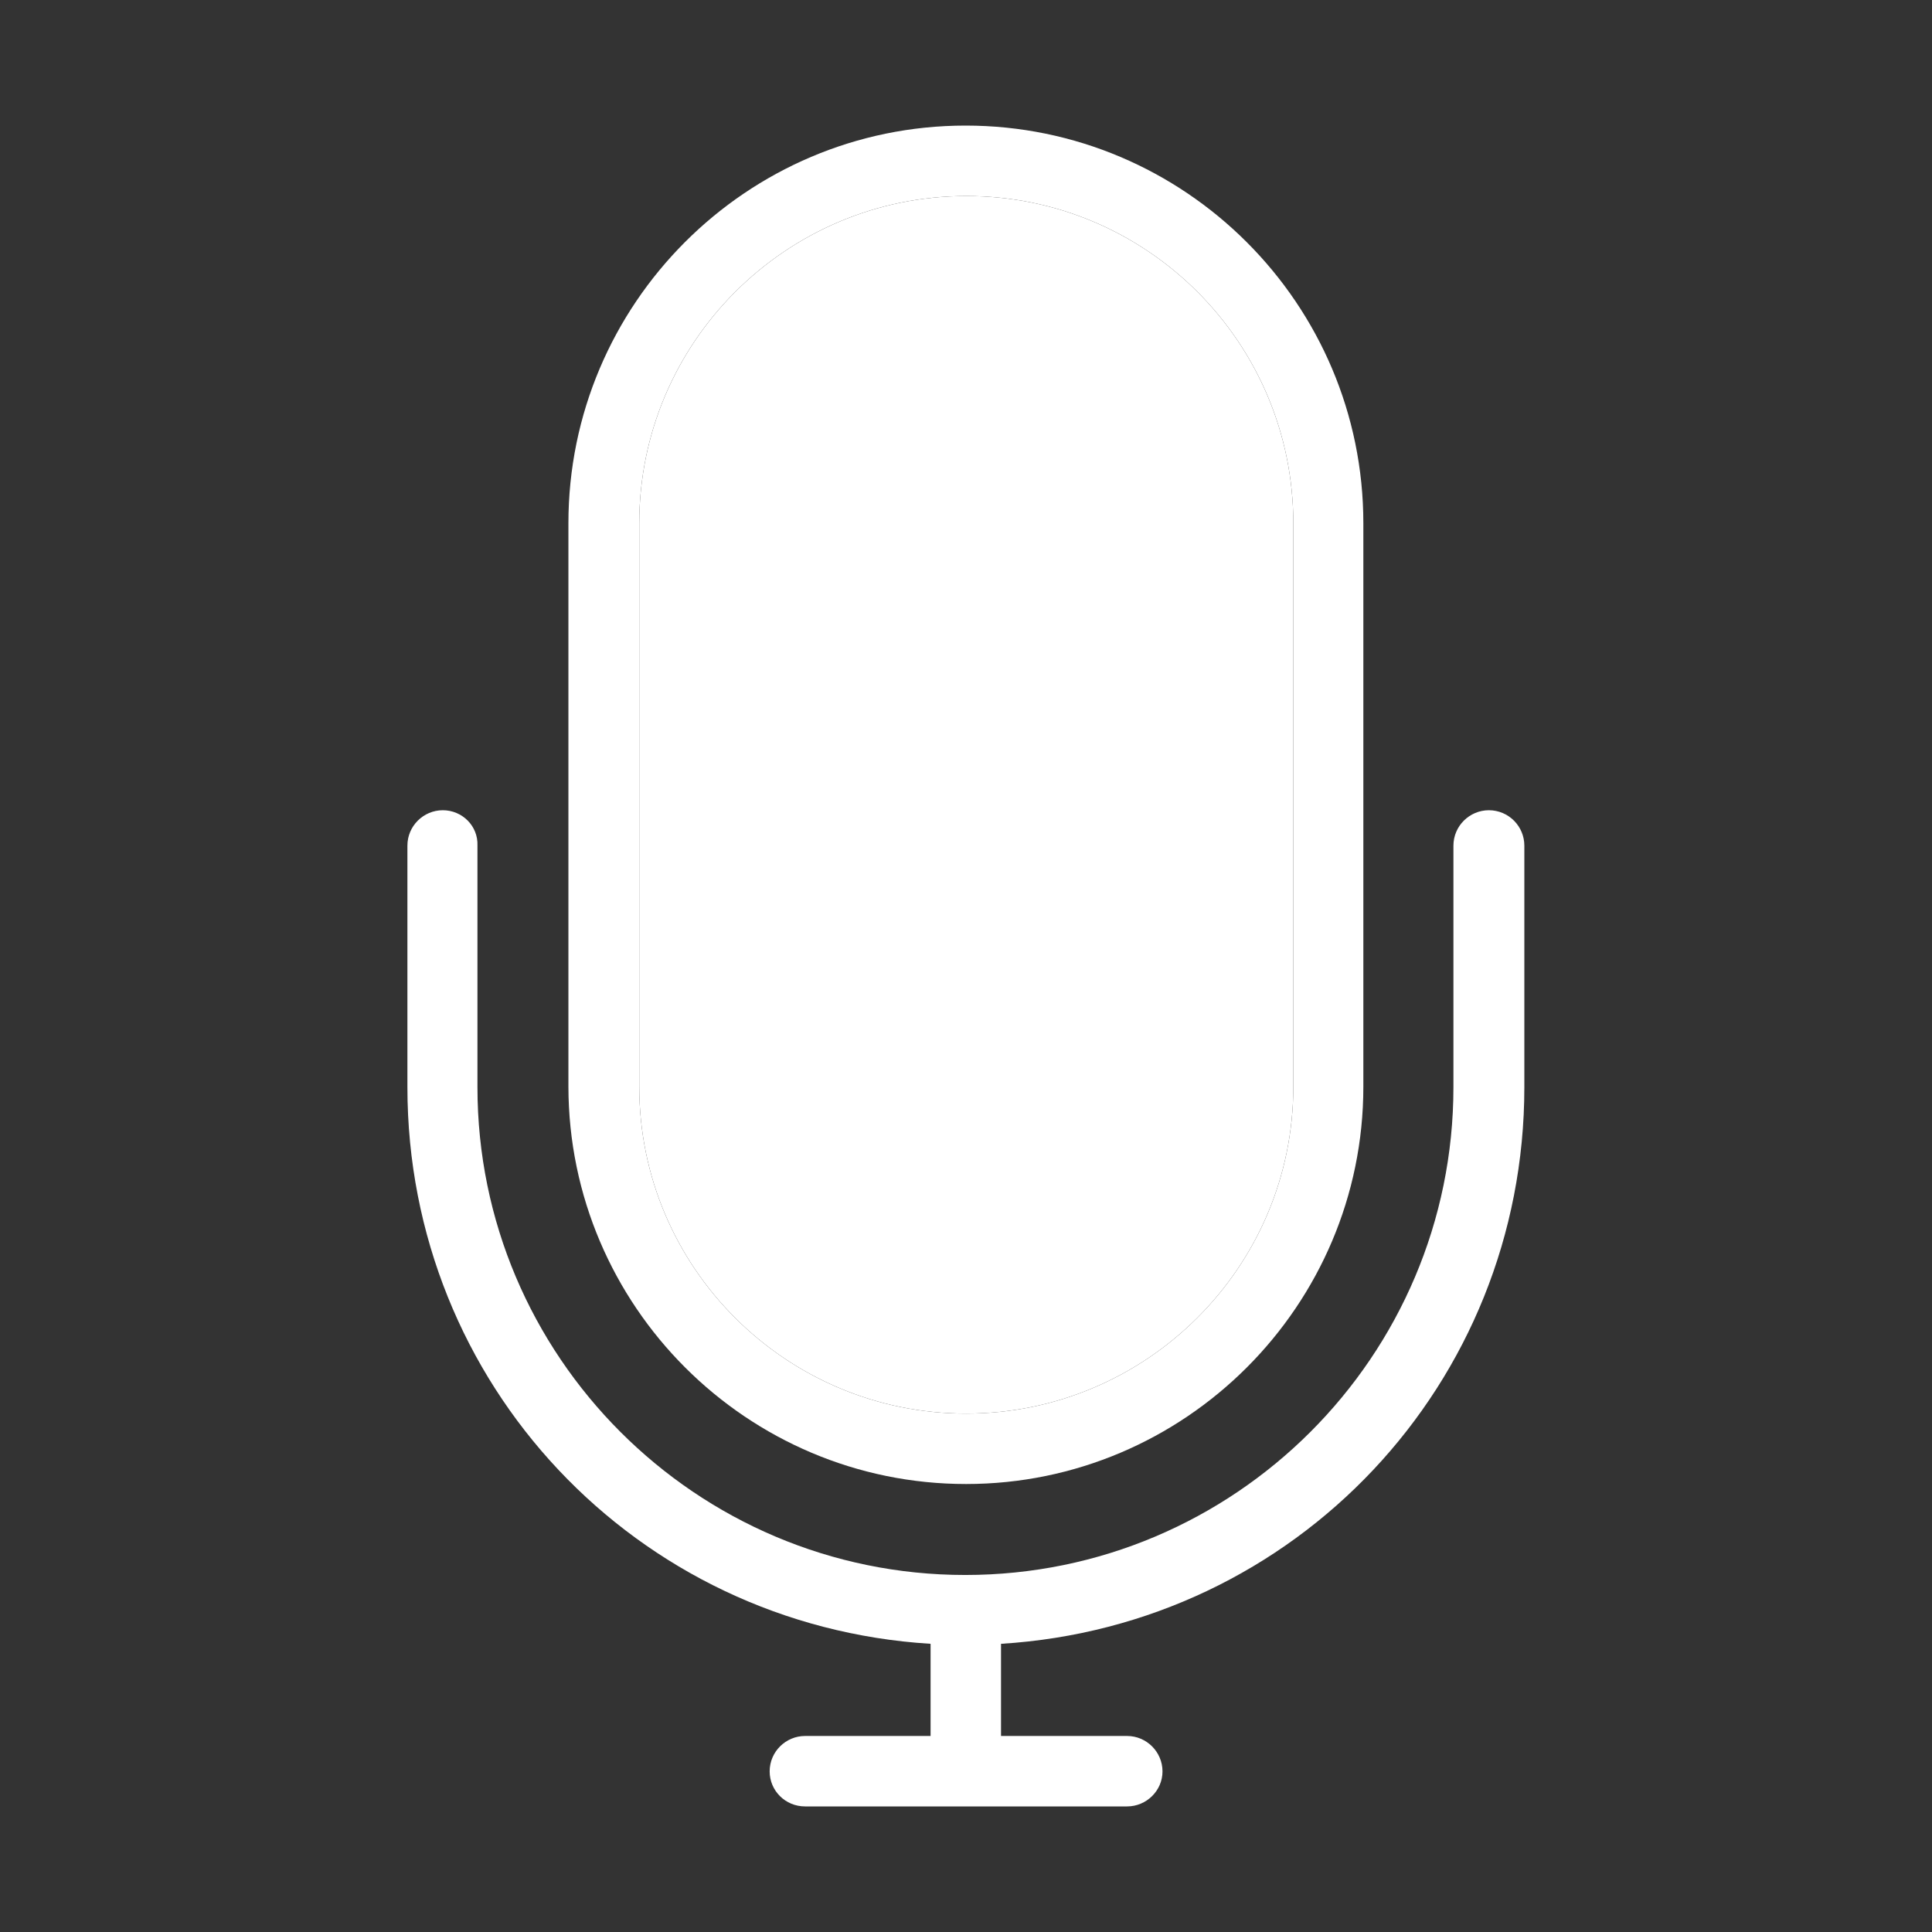
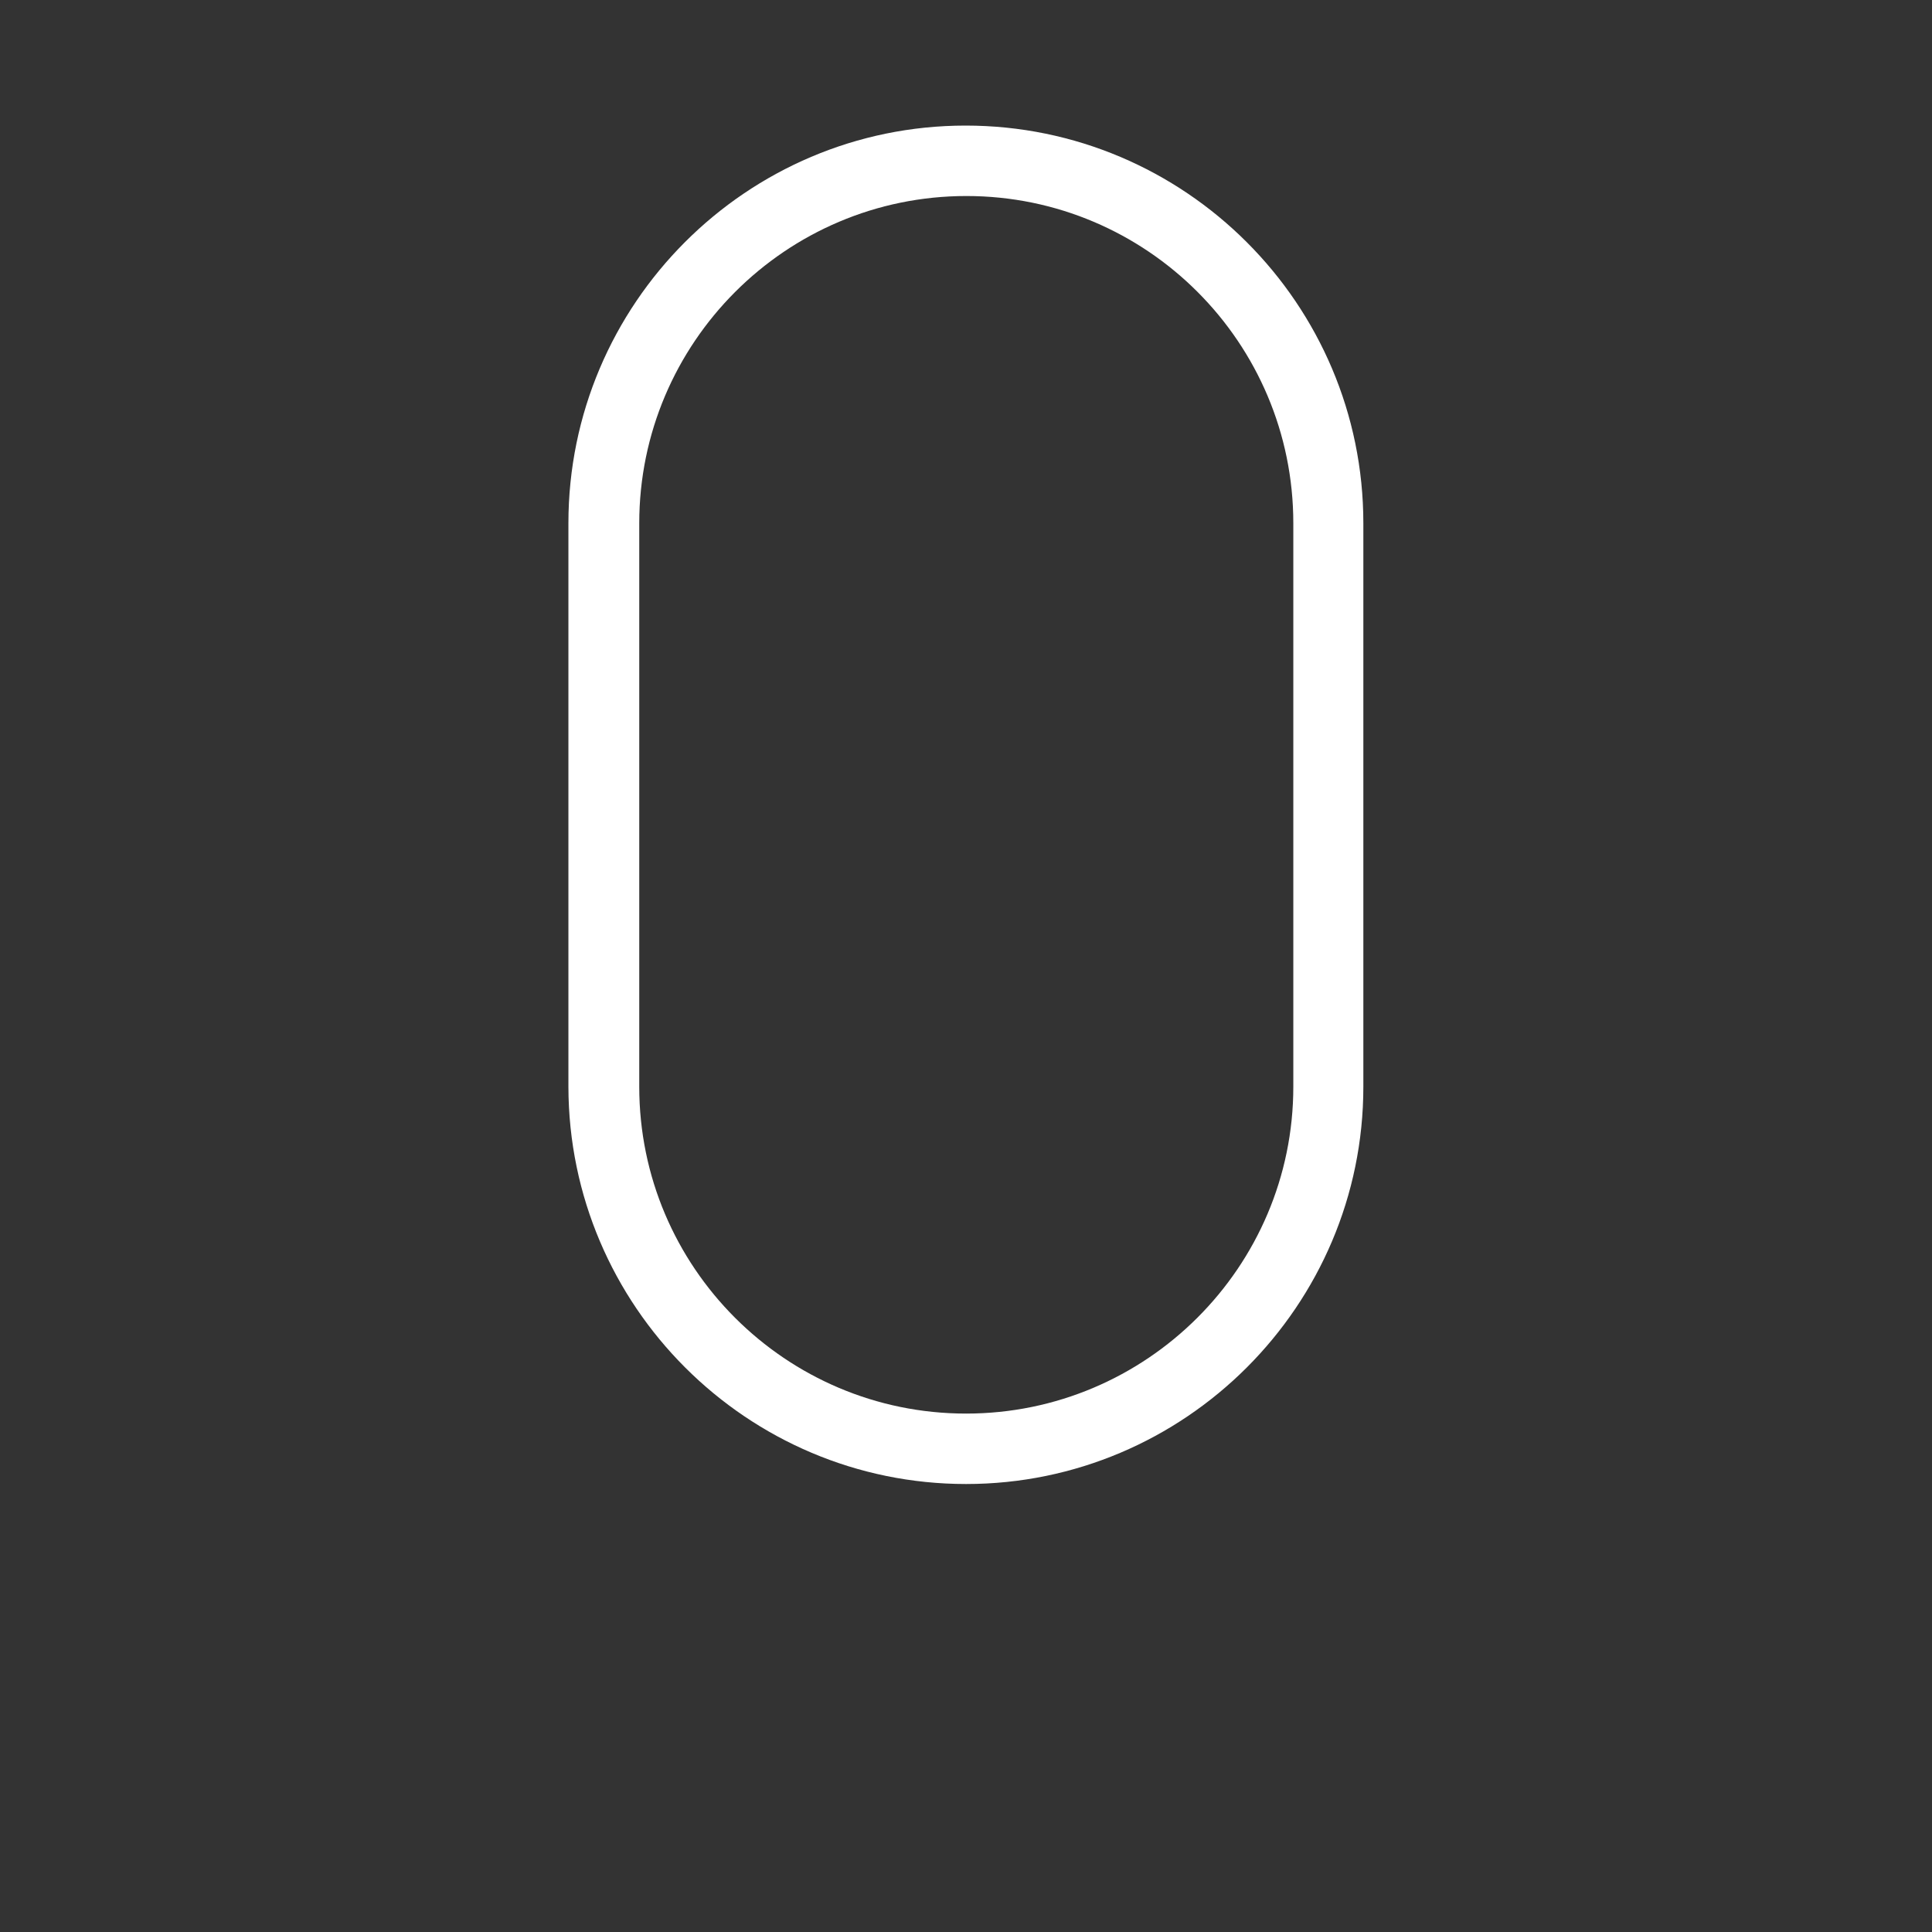
<svg xmlns="http://www.w3.org/2000/svg" width="24" height="24" viewBox="0 0 24 24" fill="none">
  <rect x="0" y="0" width="24" height="24" fill="#333333" stroke="none" />
  <path d="M12.001 18.435C14.72 18.435 16.936 16.22 16.936 13.5V6.5C16.936 3.775 14.72 1.56 11.995 1.56C9.276 1.56 7.061 3.775 7.061 6.5V13.5C7.066 16.225 9.281 18.435 12.001 18.435ZM7.941 6.5C7.941 4.26 9.761 2.435 12.005 2.435C14.245 2.435 16.066 4.255 16.066 6.5V13.5C16.066 15.74 14.241 17.56 12.001 17.56C9.761 17.56 7.941 15.74 7.941 13.5V6.5Z" fill="white" />
-   <path d="M7.941 6.5C7.941 4.26 9.761 2.435 12.005 2.435C14.245 2.435 16.066 4.255 16.066 6.5V13.5C16.066 15.74 14.241 17.56 12.001 17.56C9.761 17.56 7.941 15.74 7.941 13.5V6.5Z" fill="white" />
-   <path d="M5.501 10.065C5.261 10.065 5.061 10.26 5.061 10.505V13.505C5.061 17.19 7.901 20.195 11.56 20.42V21.565H10.001C9.761 21.565 9.561 21.76 9.561 22.005C9.561 22.245 9.756 22.44 10.001 22.44H14.001C14.241 22.44 14.441 22.245 14.441 22.005C14.441 21.765 14.245 21.565 14.001 21.565H12.435V20.42C16.096 20.195 18.936 17.19 18.936 13.505V10.505C18.936 10.265 18.741 10.065 18.495 10.065C18.256 10.065 18.055 10.26 18.055 10.505V13.505C18.055 16.85 15.335 19.565 11.991 19.565C8.646 19.565 5.931 16.845 5.931 13.505V10.505C5.941 10.26 5.741 10.065 5.501 10.065Z" fill="white" />
</svg>